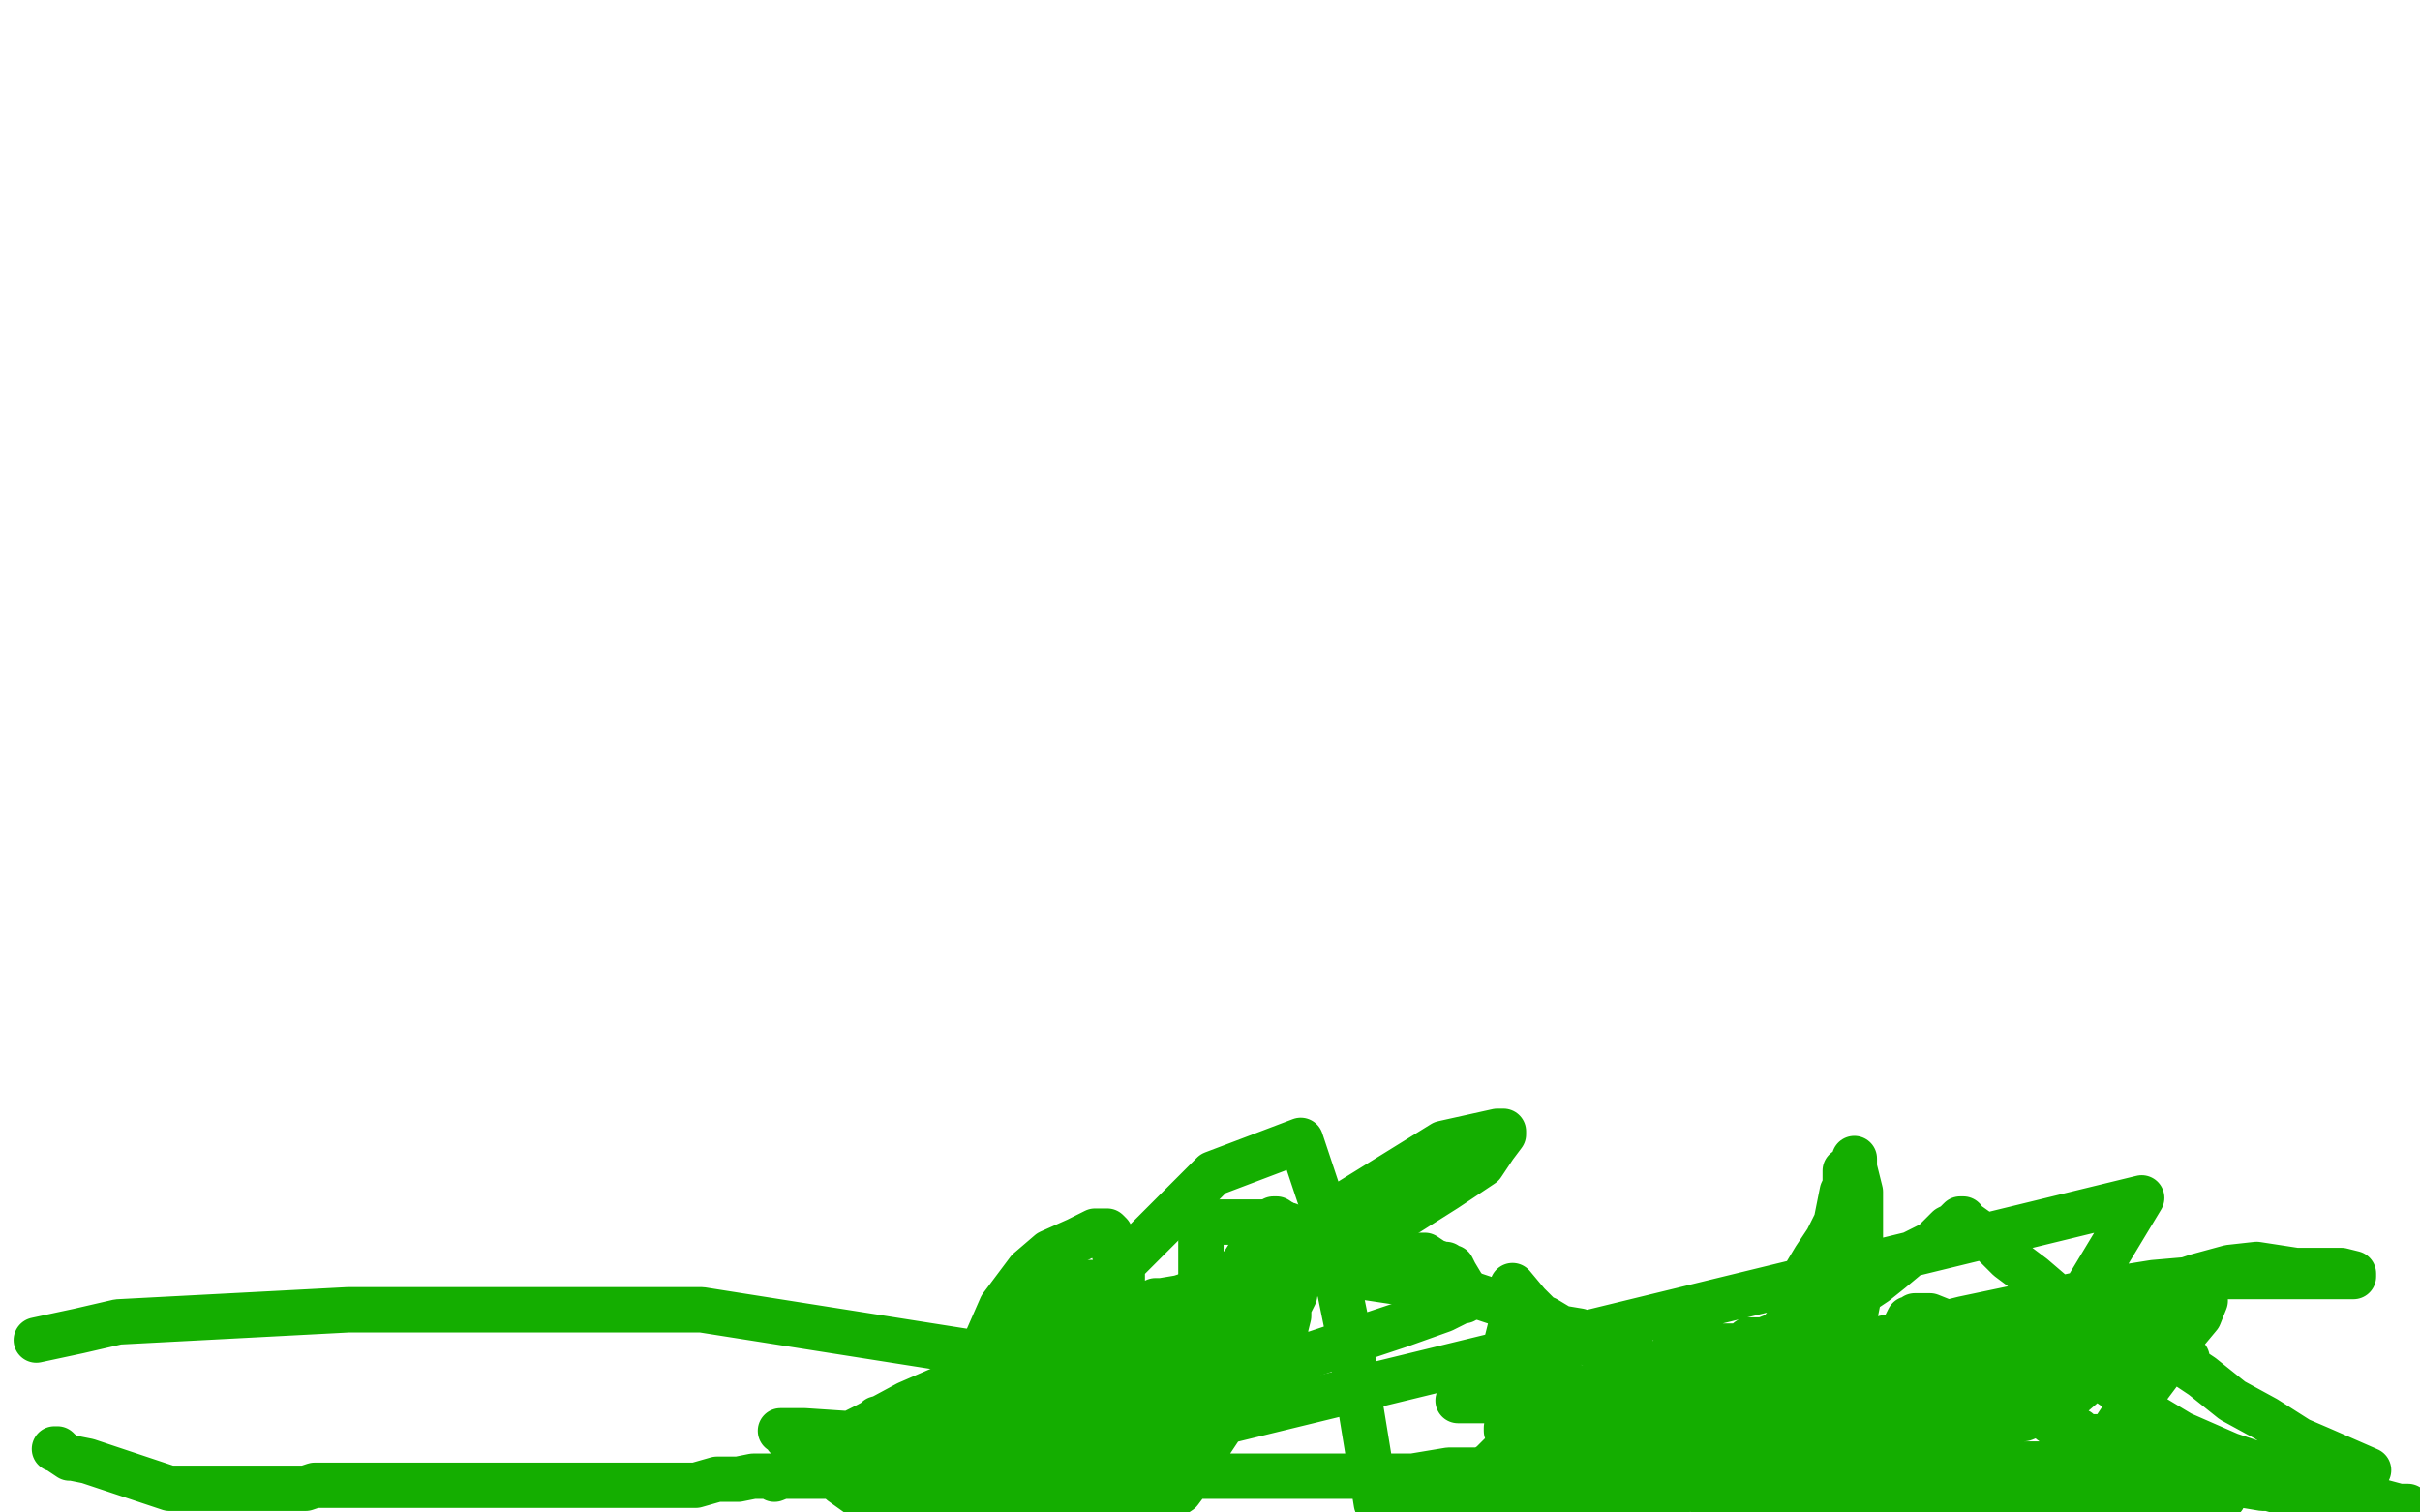
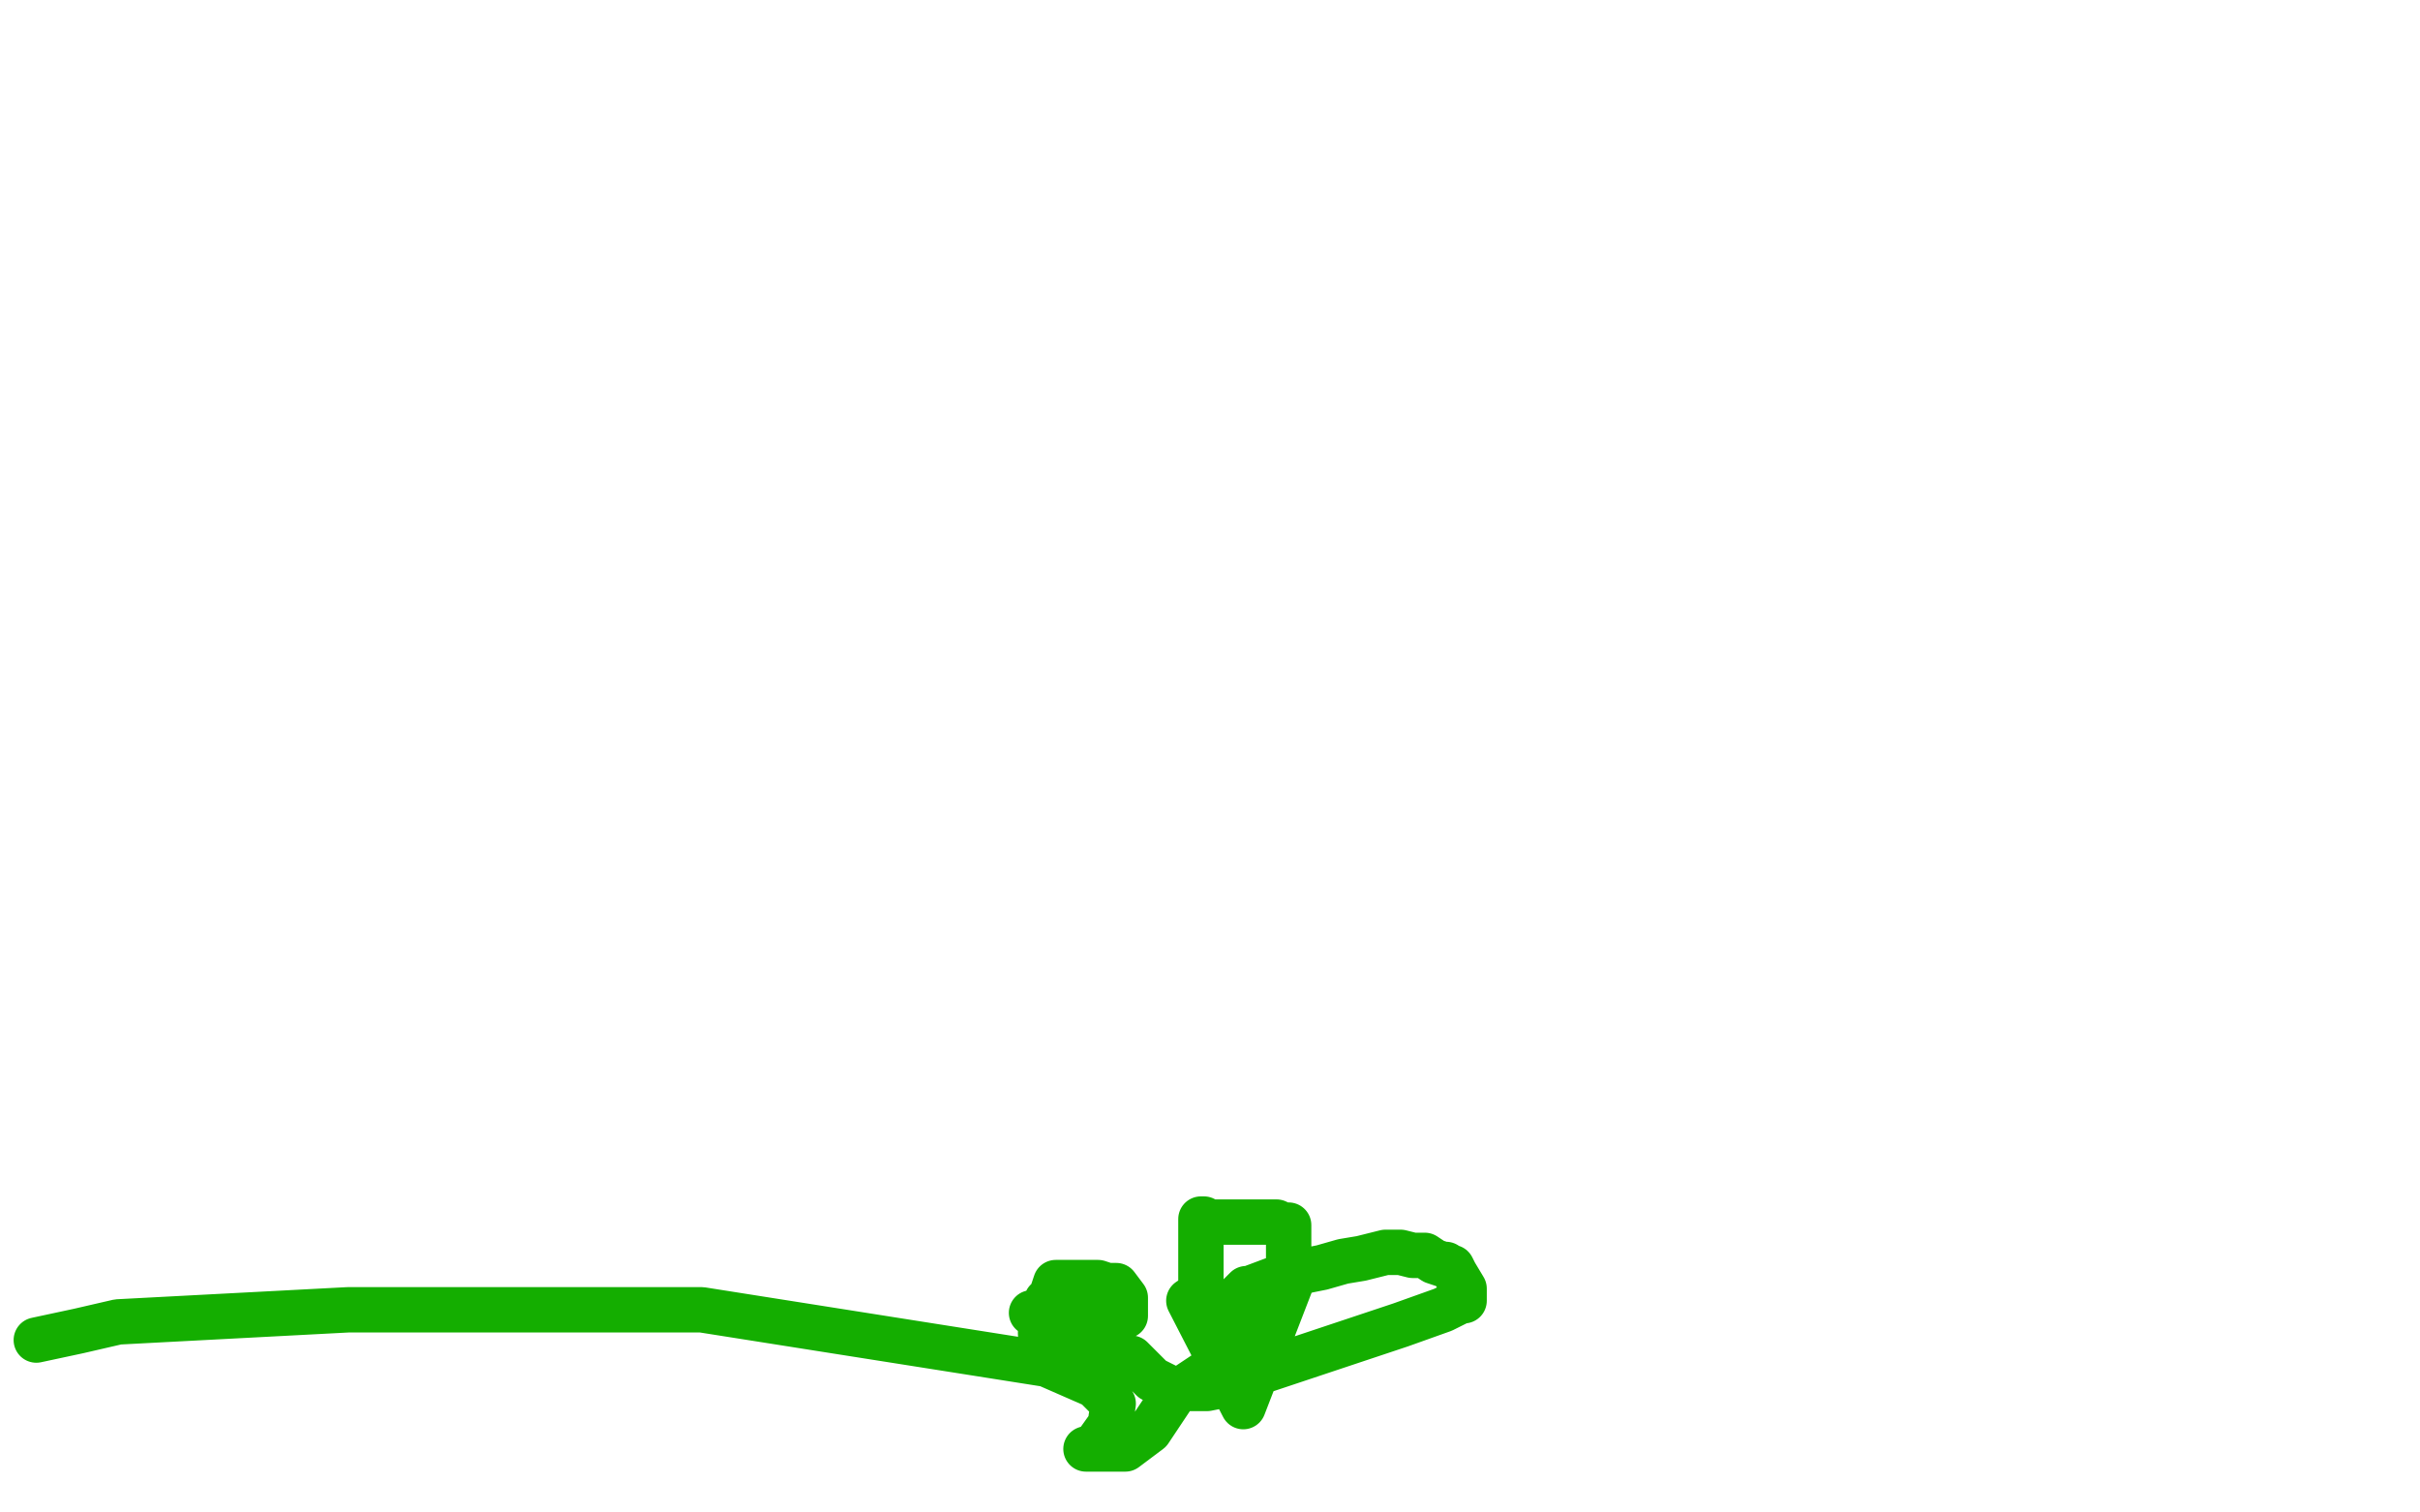
<svg xmlns="http://www.w3.org/2000/svg" width="800" height="500" version="1.1" style="stroke-antialiasing: false">
  <desc>This SVG has been created on https://colorillo.com/</desc>
-   <rect x="0" y="0" width="800" height="500" style="fill: rgb(255,255,255); stroke-width:0" />
-   <polyline points="18,479 19,479 19,479 20,480 20,480 23,482 23,482 24,482 24,482 29,483 29,483 56,492 65,492 70,492 79,492 80,492 84,492 86,492 89,492 92,492 95,492 101,492 104,491 110,491 115,491 120,491 125,491 130,491 137,491 144,491 155,491 162,491 168,491 173,491 178,491 182,491 187,491 191,491 199,491 203,491 208,491 213,491 218,491 224,491 230,491 237,489 244,489 249,488 255,488 260,488 269,488 275,488 280,488 285,488 293,488 296,488 303,488 309,488 314,488 321,488 336,488 341,488 346,488 350,488 352,488 355,488 358,488 362,488 367,488 369,488 371,488 373,488 378,488 380,488 385,488 390,488 395,488 402,488 403,488 405,488 406,488 409,488 414,488 419,488 424,488 436,488 445,488 452,488 459,488 462,488 463,488 465,488 467,488 479,486 492,486 509,486 523,486 532,486 537,486 539,486 541,486 542,487 544,488 548,488 550,489 551,489 555,490 559,491 562,493 566,495 572,496 578,499 583,499 655,497 649,491 642,485 629,478 607,471 584,463 546,451 522,443 511,437 505,431 500,425 500,428 500,434 500,436 498,444 498,446 498,449 500,455 503,460 507,466 513,472 517,478 523,484 527,488 532,492 535,493 537,494 538,494 542,494 547,493 549,493 551,493 553,493 554,493 555,493 563,491 572,488 587,484 608,481 631,475 660,469 671,468 675,468 676,468 677,469 678,470 681,472 683,473 687,473 688,474 690,475 694,475 695,475 696,476 698,477 701,479 704,481 710,482 715,485 721,487 728,488 742,491 748,492 750,492 757,494 763,495 768,495 772,497 778,497 784,498 787,498 791,498 794,498 796,498 793,498 767,491 737,481 721,474 711,468 704,462 698,458 690,452 684,449 679,447 673,444 666,441 658,440 649,437 643,437 638,435 634,435 633,435 632,437 628,446 626,451 626,455 625,458 625,459 625,460 627,461 629,462 630,465 635,471 641,477 647,486 664,497 783,486 767,479 760,476 749,469 738,463 728,455 722,451 717,450 711,447 707,447 706,447 703,447 696,453 691,456 684,462 677,465 674,467 669,469 667,469 664,469 663,469 670,459 708,396 298,496 308,490 319,483 322,482 323,482 324,480 326,478 326,477 327,475 352,437 401,388 430,377 437,398 446,442 455,497 514,497 517,496 519,494 521,492 523,492 523,491 524,490 531,483 536,480 541,476 545,472 551,469 554,466 560,464 566,461 570,460 571,460 571,461 572,461 574,464 577,469 580,472 582,474 583,476 585,477 586,478 588,479 589,479 587,479 586,479 585,479 583,479 582,479 579,479 574,479 573,479 571,479 570,479 568,479 567,479 566,479 564,478 563,478 562,477 561,477 561,475 561,474 561,472 562,470 563,467 562,467 560,467 557,467 555,467 554,467 552,467 548,469 535,474 519,479 497,484 491,486 490,486 493,484 497,480 500,478 503,474 508,470 511,468 511,467 513,467 515,467 517,465 518,465 519,465 520,465 522,465 523,466 524,467 526,469 529,471 533,472 533,473 534,474 534,476 534,477 534,478 534,479 534,480 535,483 537,485 541,486 542,486 542,487 543,487 544,487 545,487 546,487 549,486 553,484 561,479 565,477 569,474 573,473 575,470 574,470 572,470 570,470 568,471 566,472 564,473 559,474 555,476 554,476 549,477 544,478 538,478 535,478 534,478 532,478 532,477 532,476 532,475 532,474 532,472 532,471 532,470 532,469 533,468 533,467 533,465 533,464 533,463 533,462 533,461 533,460 533,458 533,457 534,457 532,457 531,457 524,459 519,460 506,462 494,463 486,463 482,463 483,463 487,458 488,455 489,454 493,451 493,450 495,450 498,450 499,450 500,450 502,451 503,451 505,451 506,451 506,453 505,455 505,456 504,460 504,461 503,463 502,467 501,469 499,472 498,473 498,472 500,471 501,469 502,469 502,468 503,467 504,466 505,465 507,464 508,462 510,460 512,458 514,455 515,455 517,456 518,457 519,458 523,459 527,459 531,460 533,460 535,460 537,460 538,460 539,460 540,460 541,462 542,463 545,464 547,466 548,466 549,467 549,469 549,470 551,470 552,470 553,470 555,470 557,470 561,470 565,470 571,468 577,467 584,464 590,461 592,461 593,461 608,459 642,452 665,448 676,446 679,446 679,445 677,445 674,446 673,446 671,446 670,448 669,448 668,448 667,449 664,449 664,450 663,450 662,451 660,453 654,459 650,461 646,465 645,467 644,467 644,468 643,469 642,469 640,467 640,466 639,466 639,464 638,464 638,460 637,455 637,450 635,446 634,444 634,440 633,439 633,438 631,436 630,438 630,439 628,443 627,447 626,450 625,453 624,454 622,456 621,460 621,462 620,464 620,466 619,468 619,469 619,470 619,474 619,475 619,476 618,476 617,476 615,476 613,476 611,476 607,476 605,476 600,476 591,470 588,469 580,461 574,457 566,453 561,450 557,448 555,447 553,447 554,447 555,447 556,446 560,446 565,446 568,445 574,445 577,445 578,445 579,445 581,445 582,444 583,444 584,444 586,444 588,444 589,445 590,446 593,446 597,447 602,447 610,447 613,447 614,447 615,446 615,445 615,441 615,440 613,439 611,436 610,436 609,437 606,438 605,439 605,440 604,441 600,444 598,446 597,447 596,447 595,448 593,450 592,452 587,460 585,461 572,473 547,485 530,499 607,466 615,426 615,415 615,414 615,412 615,411 615,400 615,394 613,386 613,383 613,384 612,386 610,387 610,391 610,392 609,394 608,399 607,404 604,410 600,416 597,421 595,427 593,435 588,441 586,445 586,450 585,453 583,456 582,458 582,459 581,459 581,460 581,463 583,468 586,474 590,480 593,485 597,489 600,492 602,493 603,494 603,495 604,495 605,495 608,495 610,495 616,495 621,495 624,493 630,488 636,484 640,481 638,481 637,481 636,481 635,481 633,481 632,481 632,482 631,482 630,484 629,486 629,487 628,487 626,487 624,487 623,487 622,487 621,487 618,487 615,487 609,487 607,486 605,486 604,486 602,486 603,486 611,488 619,490 620,490 621,490 623,490 625,492 626,493 628,498 674,499 677,497 683,491 688,482 690,480 691,478 689,480 686,483 681,489 673,495 622,498 622,497 623,497 624,497 624,496 626,495 628,494 629,493 630,491 636,486 643,480 653,472 664,464 673,456 681,450 683,449 682,450 681,453 678,455 676,458 673,461 668,467 662,473 656,479 650,484 645,490 639,497 629,498 631,497 631,496 633,494 634,492 636,490 638,488 640,486 644,482 646,480 648,478 650,478 651,476 652,476 653,476 654,476 654,477 650,484 647,486 641,492 637,498 645,496 648,493 654,489 656,486 656,485 657,484 658,484 662,484 673,484 684,484 695,484 727,488 734,491 735,495 667,498 673,493 679,489 684,485 690,482 694,479 698,474 704,465 709,460 715,452 722,441 727,435 729,430 728,430 726,430 723,430 720,430 716,431 714,431 713,431 712,431 711,431 709,431 708,432 706,435 703,437 702,440 700,440 701,440 703,442 710,444 715,448 722,449 723,449 721,449 720,449 715,450 714,450 713,450 712,451 710,451 708,451 707,451 706,451 705,451 703,451 698,445 692,440 687,434 679,428 672,422 664,416 658,410 651,405 649,405 649,403 648,403 647,404 646,405 644,406 642,408 641,409 639,411 635,413 631,415 625,420 620,424 614,428 608,434 600,438 597,440 596,440 593,441 588,441 583,443 579,443 578,443 578,444 578,445 580,445 583,446 591,446 606,446 629,441 649,436 687,428 712,424 735,422 757,422 770,422 777,422 778,422 778,421 774,420 767,420 759,420 746,418 737,419 726,422 720,424 715,426 709,427 702,429 697,430 687,430 682,431 671,434 665,436 660,437 652,440 646,444 640,448 637,450 634,451 633,452 629,453 625,458 619,462 609,469 603,474 598,475 593,476 587,476 582,475 568,467 556,460 547,454 538,448 532,444 530,441 529,441 528,441 527,441 525,441 524,441 522,440 516,439 511,436 499,432 481,426 463,424 443,421 430,419 425,418 421,417 420,417 419,417 417,417 413,418 411,420 406,421 399,426 390,429 384,430 383,430 382,430 381,433 379,434 378,435 376,437 372,442 371,445 371,447 371,449 371,450 372,450 374,450 375,450 377,449 383,443 386,440 392,434 398,428 402,426 403,425 404,424 402,424 397,430 394,433 388,438 382,443 375,449 374,451 372,452 371,453 367,454 365,456 362,458 363,458 365,457 368,456 374,452 379,449 385,446 390,443 396,441 398,440 403,438 407,437 412,434 422,428 437,419 459,405 478,393 490,385 494,379 497,375 497,374 495,374 477,378 435,404 400,431 365,455 346,464 343,467 342,467 339,470 335,475 329,481 323,487 318,494 317,496 315,498 342,499 348,497 359,494 368,490 378,481 384,476 392,470 398,465 403,459 409,456 415,452 422,446 424,444 424,443 424,441 425,441 425,439 426,435 426,432 428,428 428,422 427,416 427,411 426,407 425,405 422,403 421,403 420,404 414,413 397,440 371,471 352,493 345,499 346,497 352,491 354,489 355,489 355,493 387,495 390,493 393,489 395,485 400,477 404,471 407,467 409,464 410,462 411,462 411,461 409,462 406,463 403,464 400,466 399,467 399,468 398,469 397,470 394,472 393,473 393,472 393,470 393,468 393,467 392,465 391,465 389,463 386,463 382,464 381,465 377,469 372,474 366,480 362,486 357,491 357,495 356,495 356,494 356,493 357,491 363,486 366,483 375,474 380,468 385,464 387,462 387,461 388,460 388,458 389,457 389,456 392,452 394,449 394,447 395,443 395,440 392,436 384,436 354,445 336,450 327,456 321,460 316,463 313,465 312,465 312,466 312,468 317,468 322,469 330,471 334,472 338,474 342,476 346,476 348,477 354,477 355,477 360,477 364,477 367,477 371,477 373,477 377,477 379,477 380,477 383,477 384,477 385,477 386,476 387,475 392,472 396,470 402,466 404,464 405,464 405,461 405,459 403,456 397,450 382,442 369,439 354,440 343,443 334,447 323,454 300,464 287,471 273,478 264,484 259,487 256,489 261,487 269,481 278,476 283,473 285,472 288,471 290,469 294,468 295,467 296,467 297,466 300,466 300,465 301,465 302,465 304,465 310,469 316,472 322,478 330,484 336,487 341,489 347,492 350,493 351,493 348,492 345,489 325,482 296,475 266,473 258,473 259,473 260,475 268,479 269,480 270,480 270,481 271,482 274,486 278,490 285,495 312,486 316,474 324,448 331,432 340,420 347,414 356,410 362,407 365,407 366,407 367,408 368,412 368,413 369,416 371,421 371,424 372,430 374,435 375,439 375,443 375,449 376,452 376,456 376,460 377,465 377,469 377,471 377,472 379,472 379,471 379,467 379,465 377,459 373,457 369,452 365,450 361,448 360,446 359,447 359,448 359,450 359,454 359,455 359,456 359,460 360,462 362,464 362,465 363,467 363,468 365,470 367,472 369,474 370,474 369,472 366,470 359,464 355,463 352,463 352,461 353,462 358,462 361,462 362,462 364,461 364,460 364,459 365,459 365,458 366,457 366,454 367,453 368,452 368,451 368,450 368,449 367,447 364,446 363,445 357,442 351,442" style="fill: none; stroke: #14ae00; stroke-width: 15; stroke-linejoin: round; stroke-linecap: round; stroke-antialiasing: false; stroke-antialias: 0; opacity: 1.0" />
  <polyline points="347,441 344,441 344,440 344,439 344,437 344,436 344,435 345,433 346,432 346,430 348,429 348,432 348,434 348,440 348,442 348,443 348,442 346,440 345,436 344,435 343,435 341,434 342,434 343,435 348,436 351,436 359,436 365,435 369,435 372,435 372,433 372,432 372,431 372,430 372,429 369,425 366,425 363,424 357,424 349,424 348,427 348,428 348,431 348,432 348,433 348,435 349,437 352,439 354,440 356,441 359,442 360,442 361,444 362,444 363,445 366,447 369,447 371,449 374,449 375,450 376,451 377,452 381,456 387,459 389,459 394,459 399,459 404,458 415,454 439,446 463,438 477,433 483,430 484,430 484,429 484,427 484,426 481,421 480,419 479,419 478,418 477,418 474,417 471,415 467,415 463,414 458,414 450,416 444,417 437,419 432,420 426,422 421,423 413,426 412,426 410,428 408,432 407,436 405,438 405,440 405,443 405,445 404,446 404,447 404,449 404,448 405,446 406,445 406,443 407,442 408,441 409,440 410,438 413,436 414,435 411,435 404,436 402,436 400,436 400,437 401,437 403,437 406,437 408,437 413,437 417,436 418,436 419,434 420,433 420,431 421,430 423,428 424,426 424,425 425,425 425,423 425,421 426,420 426,419 426,418 426,417 426,416 426,414 426,413 426,412 426,411 426,410 426,409 426,407 426,406 426,405 425,405 424,405 422,404 421,404 412,404 404,404 402,404 400,404 398,404 398,403 397,403 397,408 397,413 397,417 397,419 397,423 397,425 397,427 397,428 396,428 393,430 411,465 428,421 424,431 420,430 421,431 421,433 400,453 388,461 380,473 372,479 361,479 359,479 362,478 367,471 368,464 362,458 346,451 232,433 115,433 39,437 26,440 12,443" style="fill: none; stroke: #14ae00; stroke-width: 15; stroke-linejoin: round; stroke-linecap: round; stroke-antialiasing: false; stroke-antialias: 0; opacity: 1.0" />
</svg>